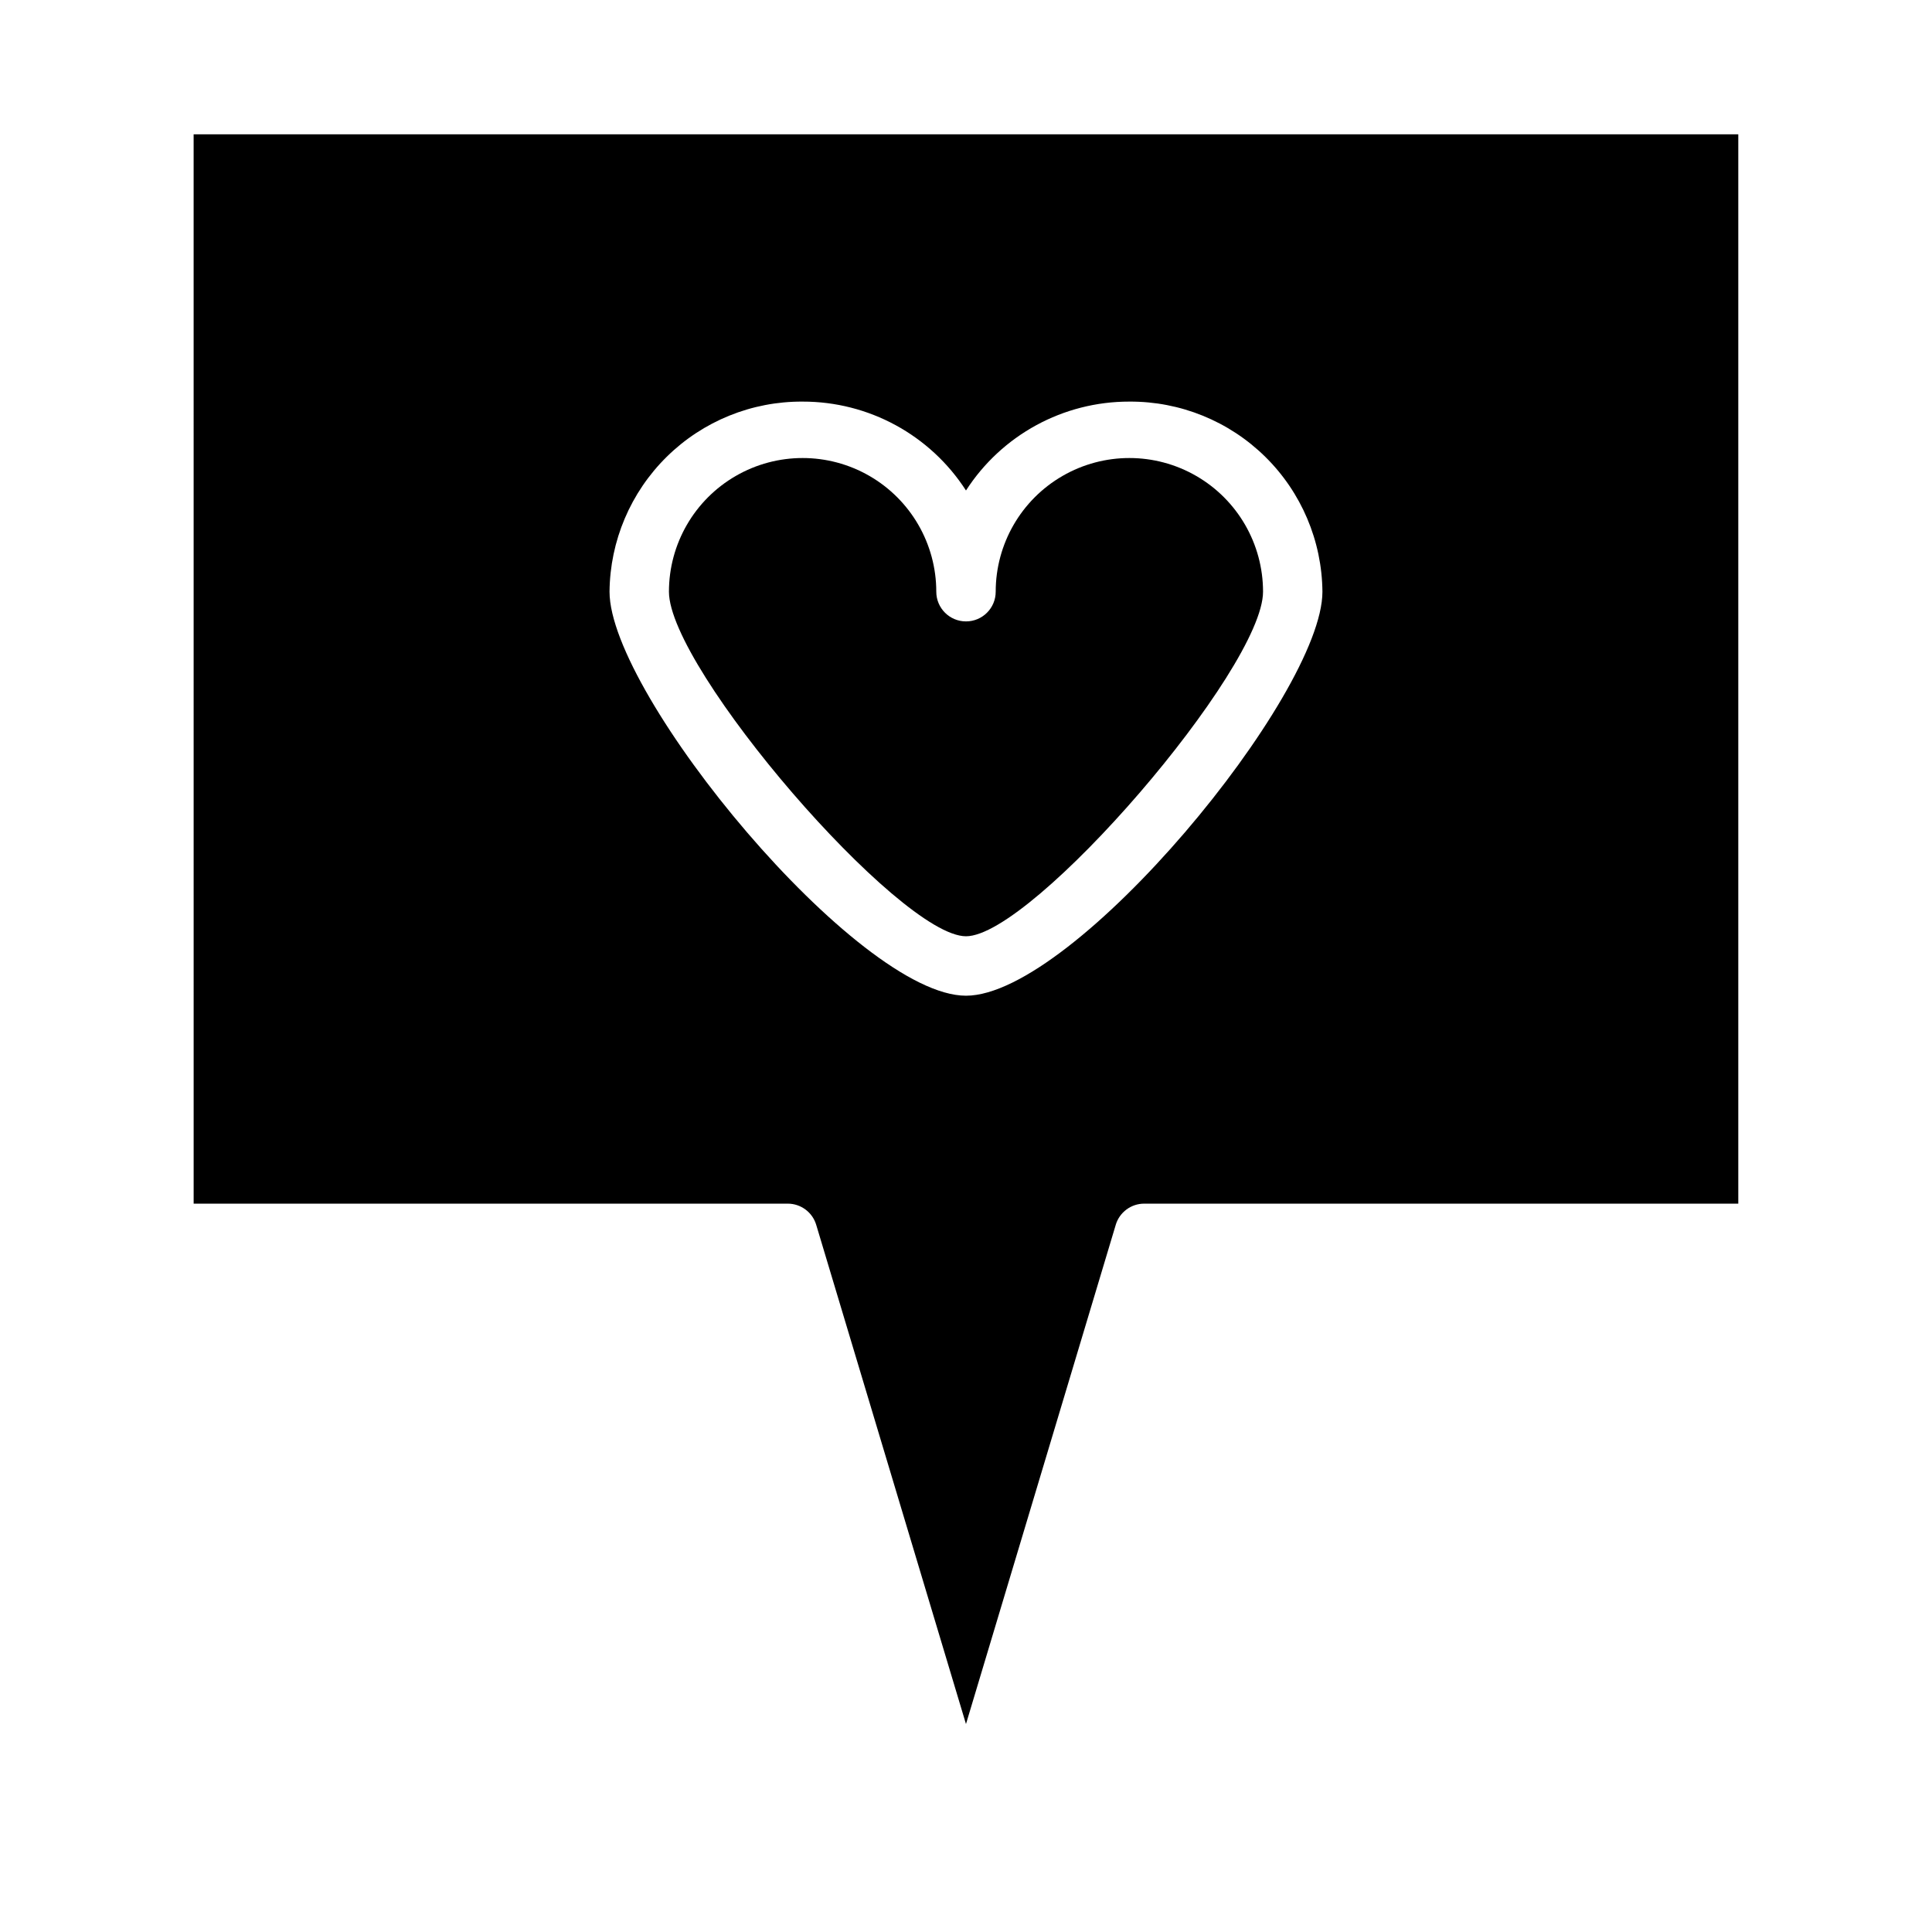
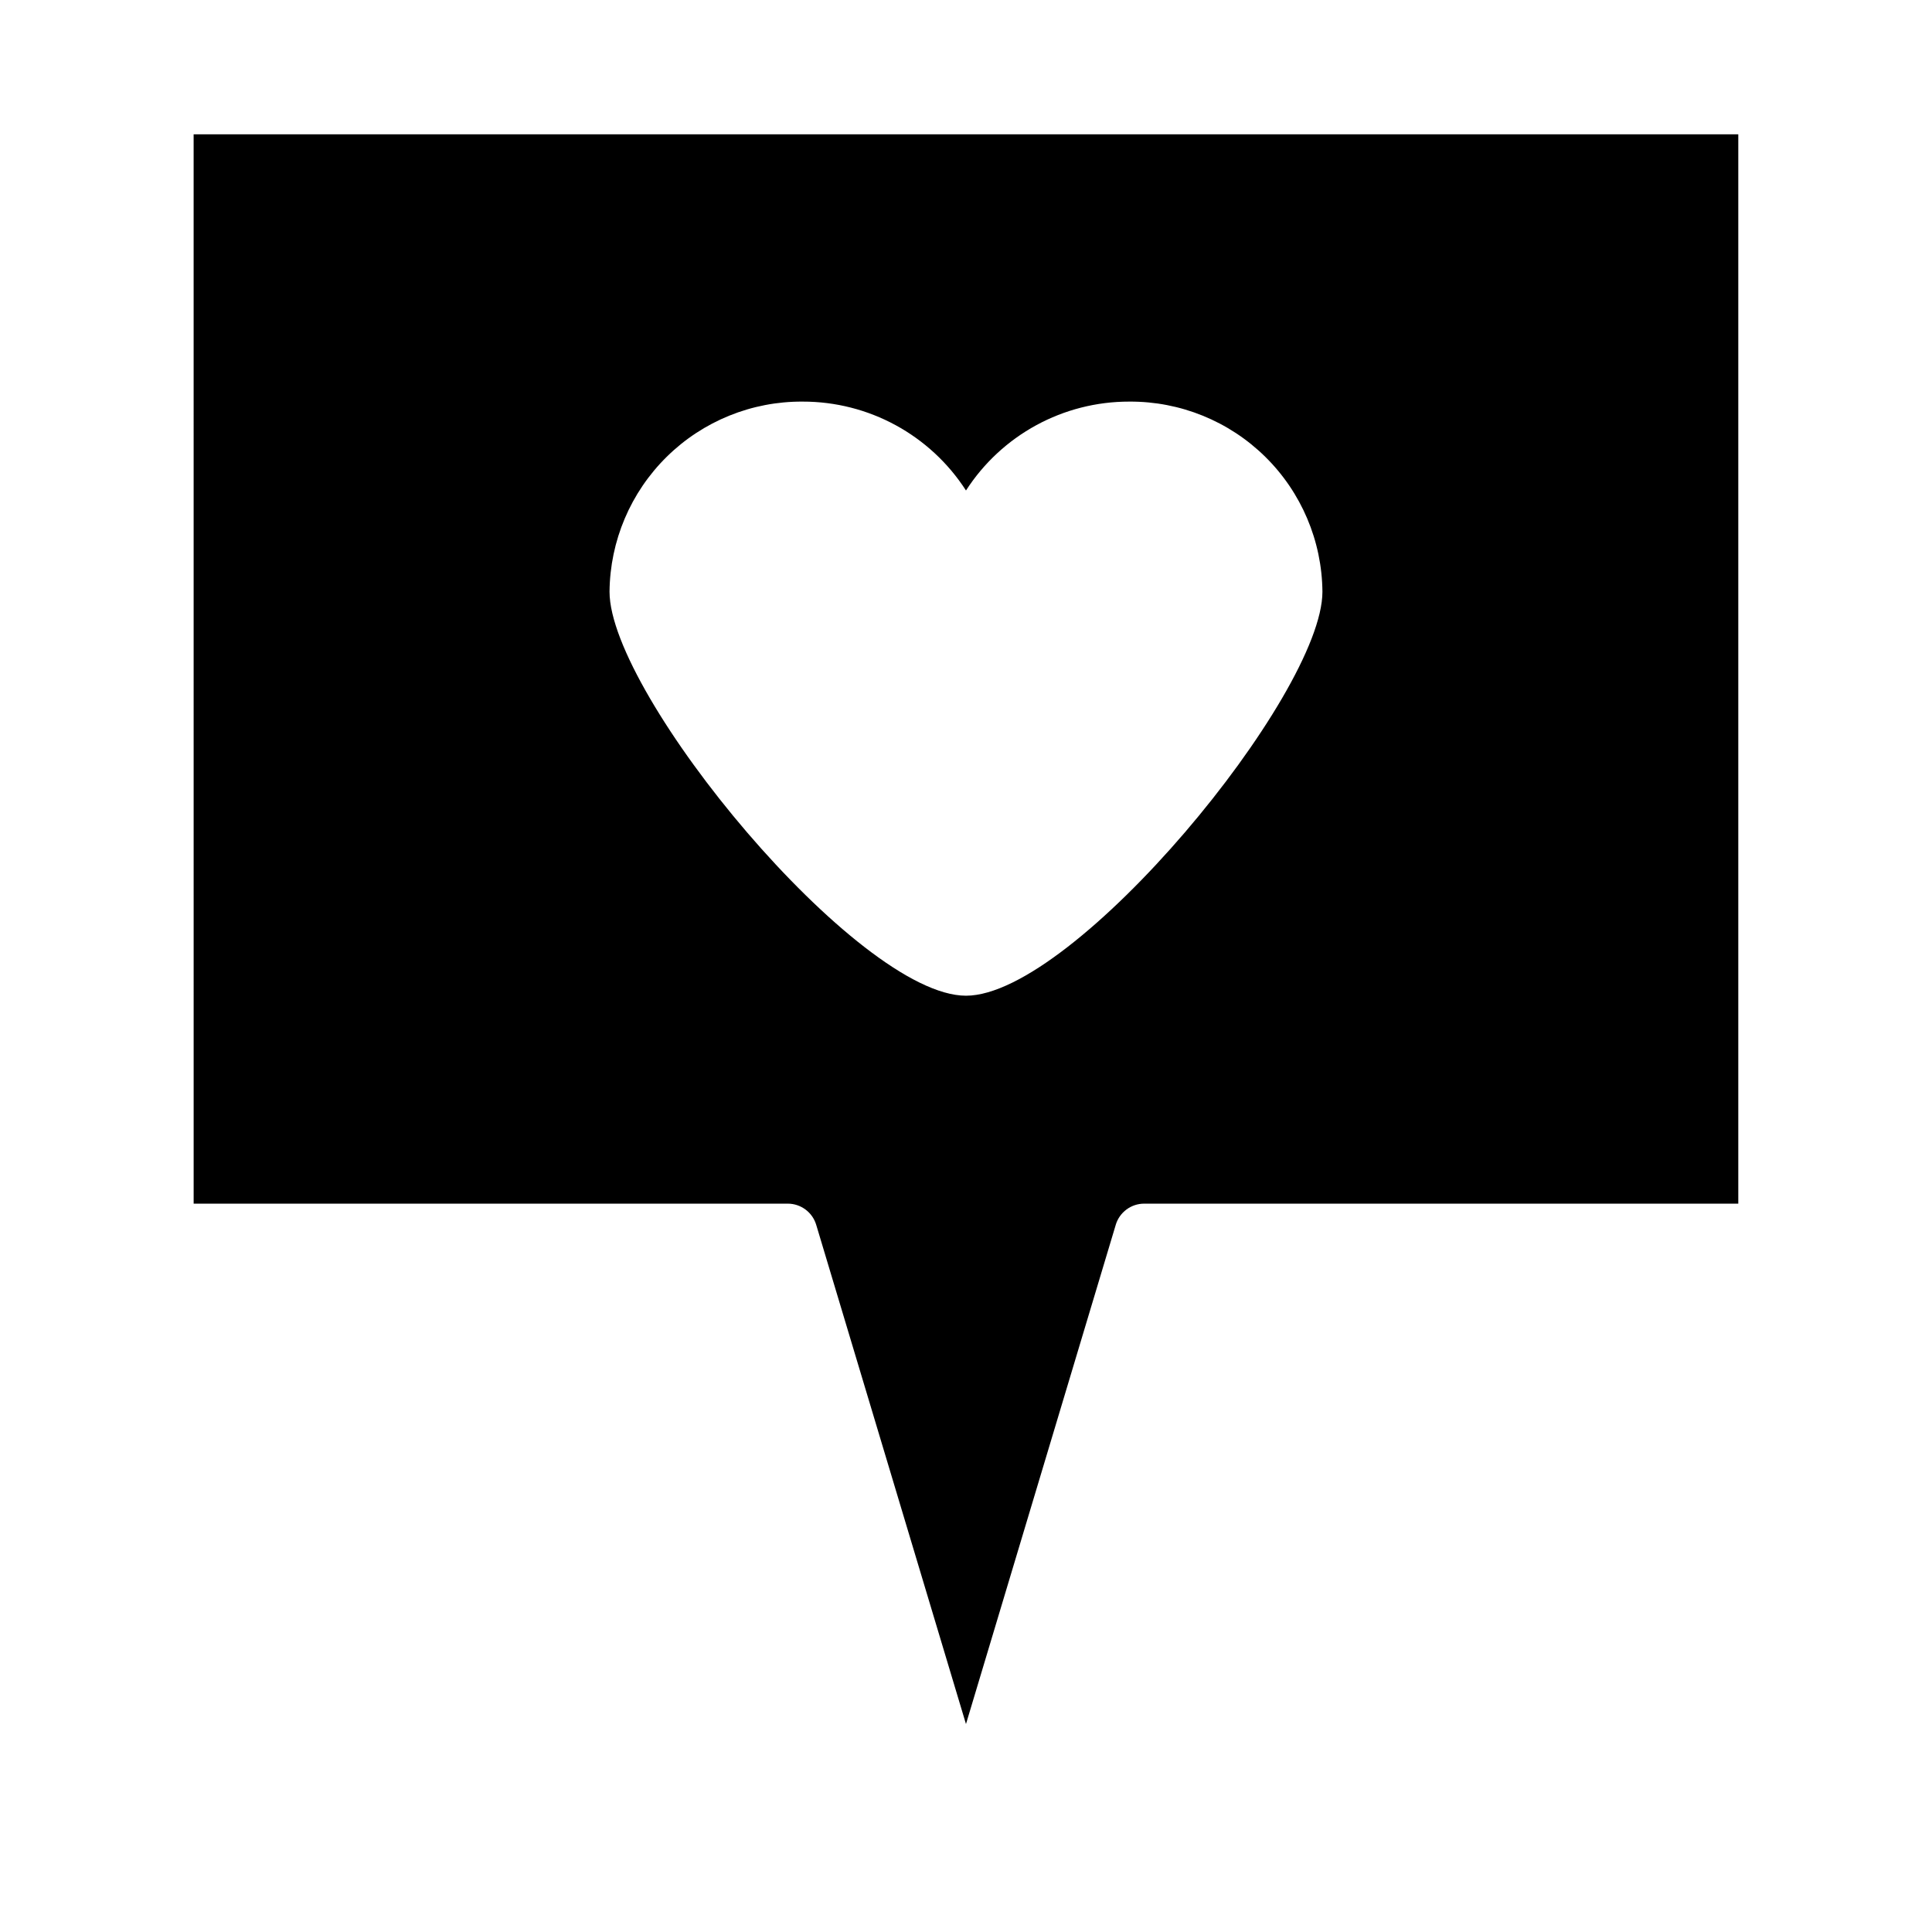
<svg xmlns="http://www.w3.org/2000/svg" fill="#000000" width="800px" height="800px" version="1.1" viewBox="144 144 512 512">
  <g>
-     <path d="m400 392.12c17.656 0 78.719-70.848 78.719-91.316v0.004c0-12.656-6.75-24.352-17.711-30.68-10.961-6.328-24.465-6.328-35.426 0-10.961 6.328-17.711 18.023-17.711 30.68 0 4.348-3.523 7.871-7.871 7.871s-7.875-3.523-7.875-7.871c0-12.656-6.75-24.352-17.711-30.68-10.961-6.328-24.465-6.328-35.422 0-10.961 6.328-17.715 18.023-17.715 30.68 0 20.465 61.062 91.312 78.723 91.312z" />
    <path d="m195.32 462.98h157.44c3.477-0.004 6.543 2.281 7.543 5.609l39.691 132.3 39.691-132.3h-0.004c1-3.328 4.066-5.613 7.543-5.609h157.44v-283.39h-409.35zm161.38-212.55c17.5-0.035 33.816 8.84 43.297 23.555 9.477-14.715 25.793-23.59 43.293-23.555 13.465-0.086 26.41 5.168 36.004 14.613 9.59 9.441 15.047 22.309 15.164 35.77 0 27.348-65.723 107.06-94.461 107.06-28.742 0-94.465-79.711-94.465-107.06 0.121-13.461 5.574-26.328 15.168-35.77 9.59-9.445 22.539-14.699 36-14.613z" />
  </g>
</svg>